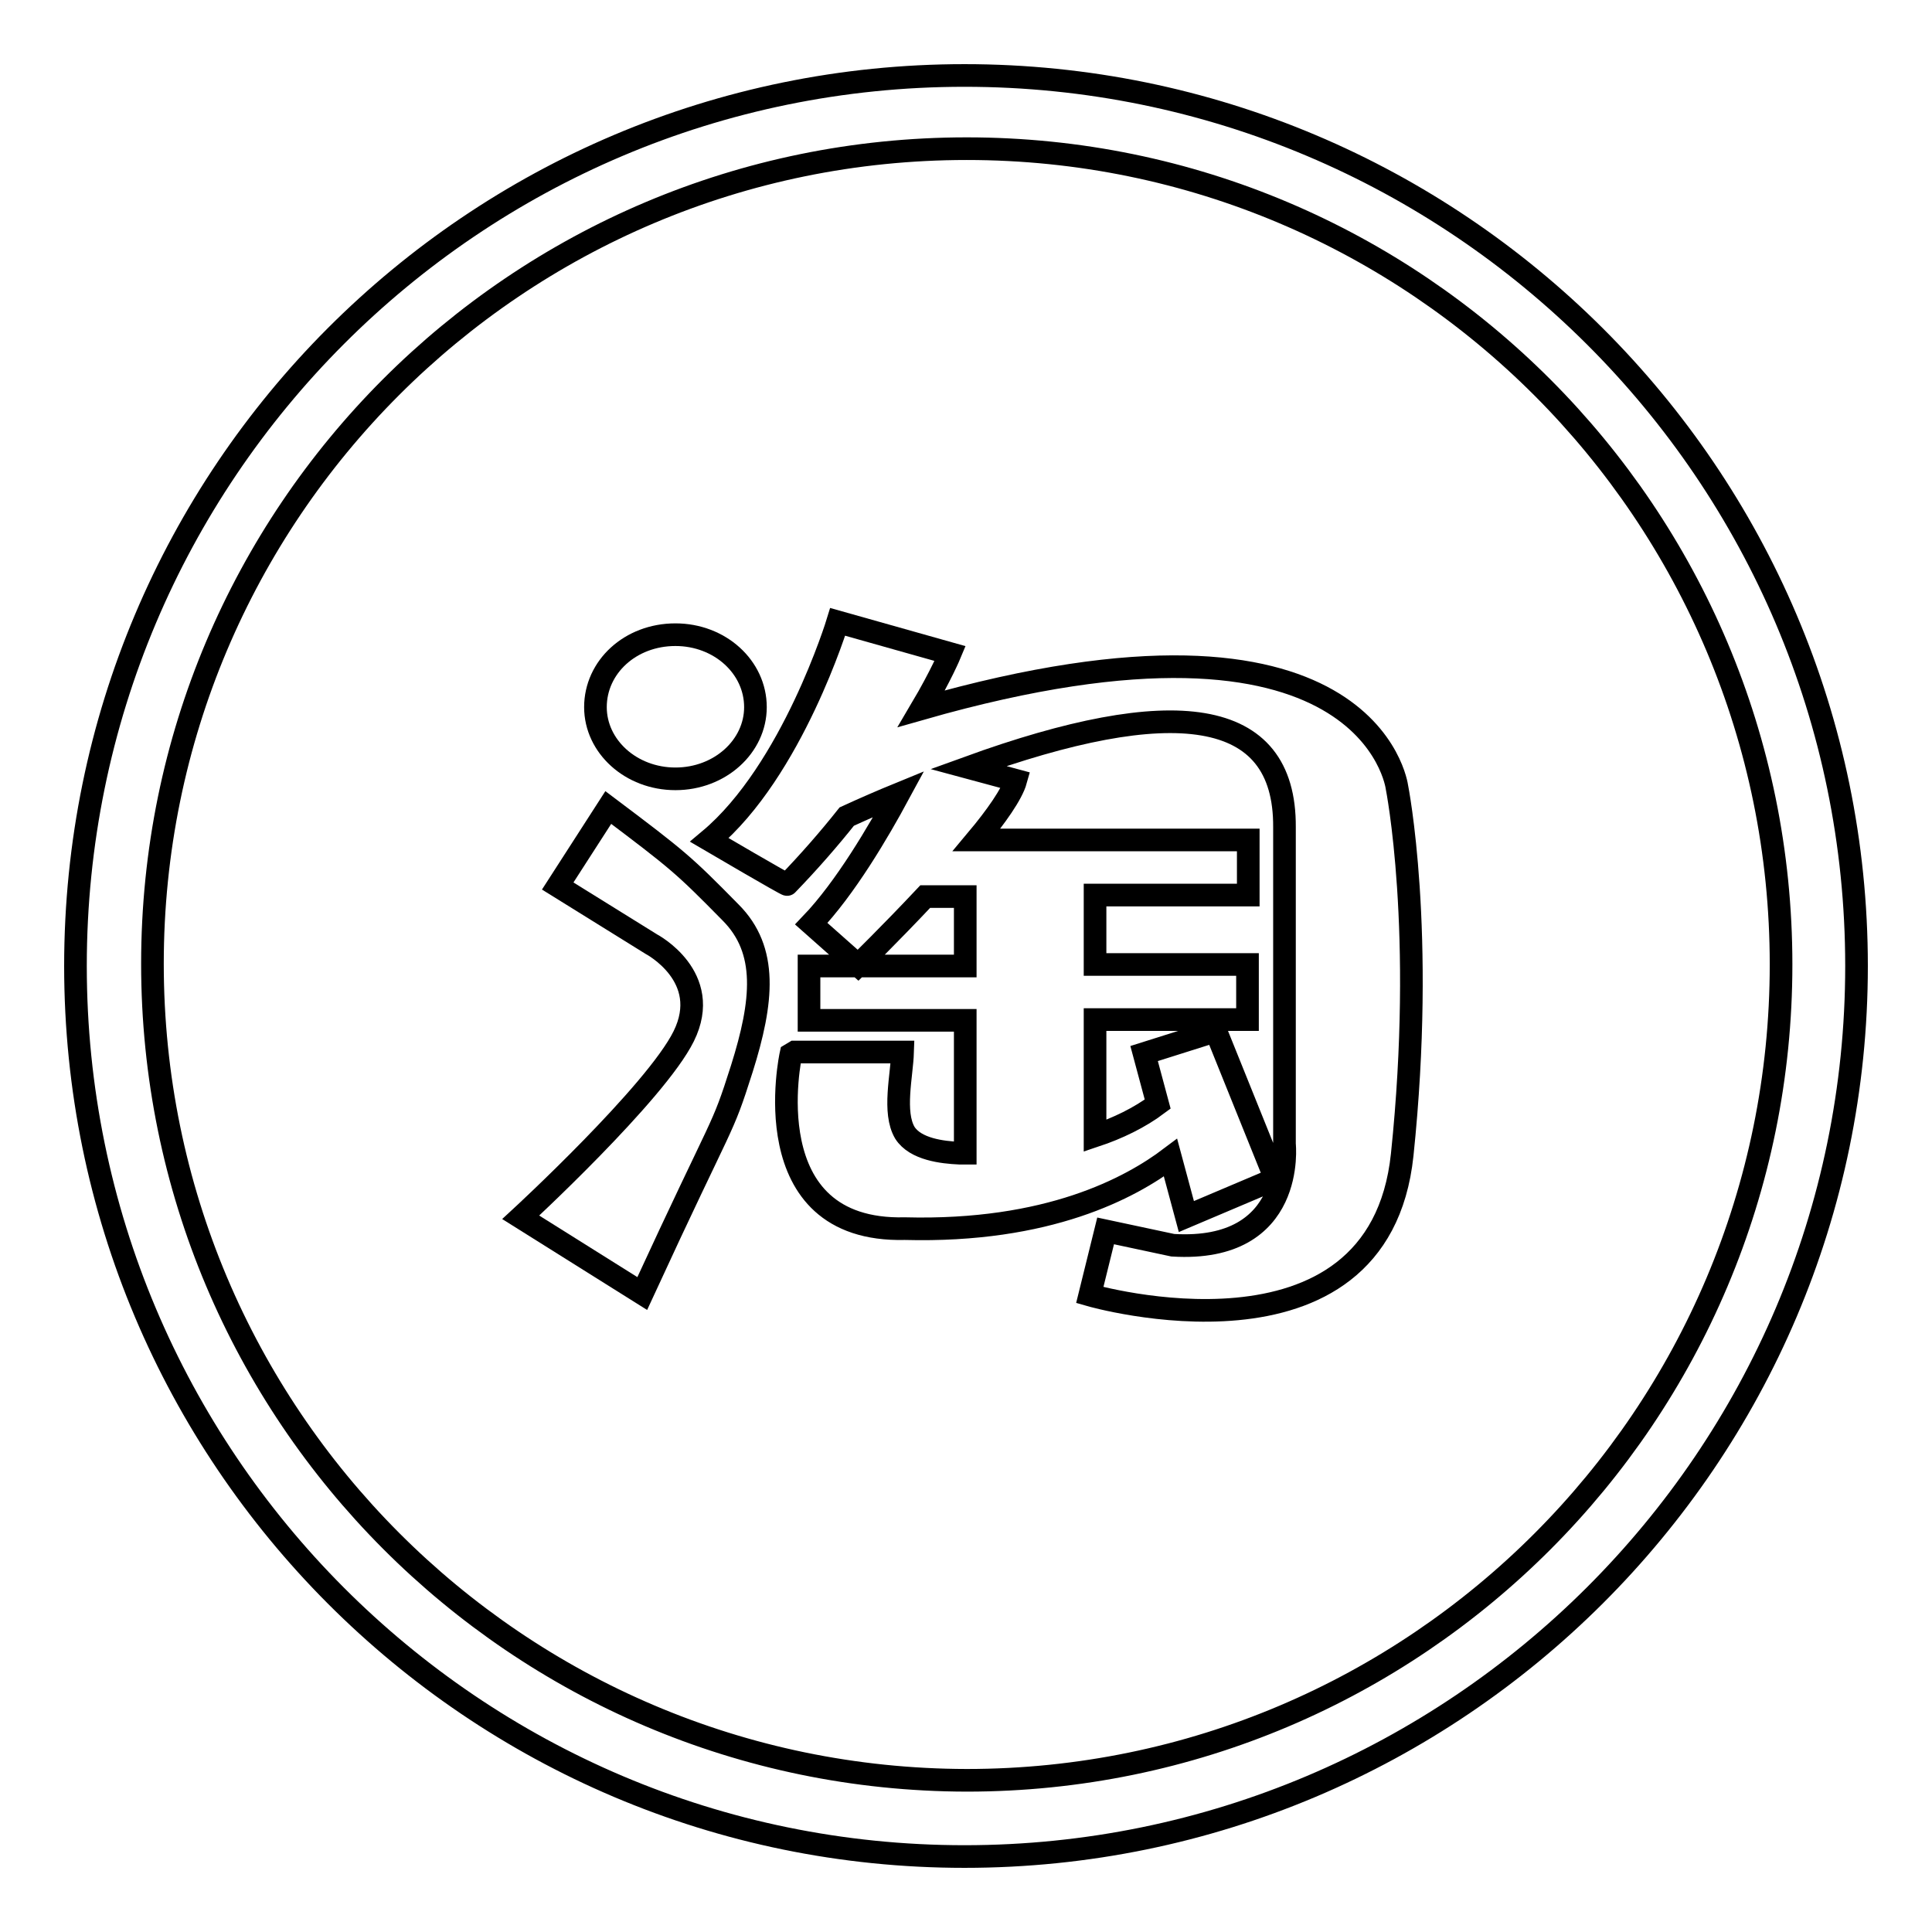
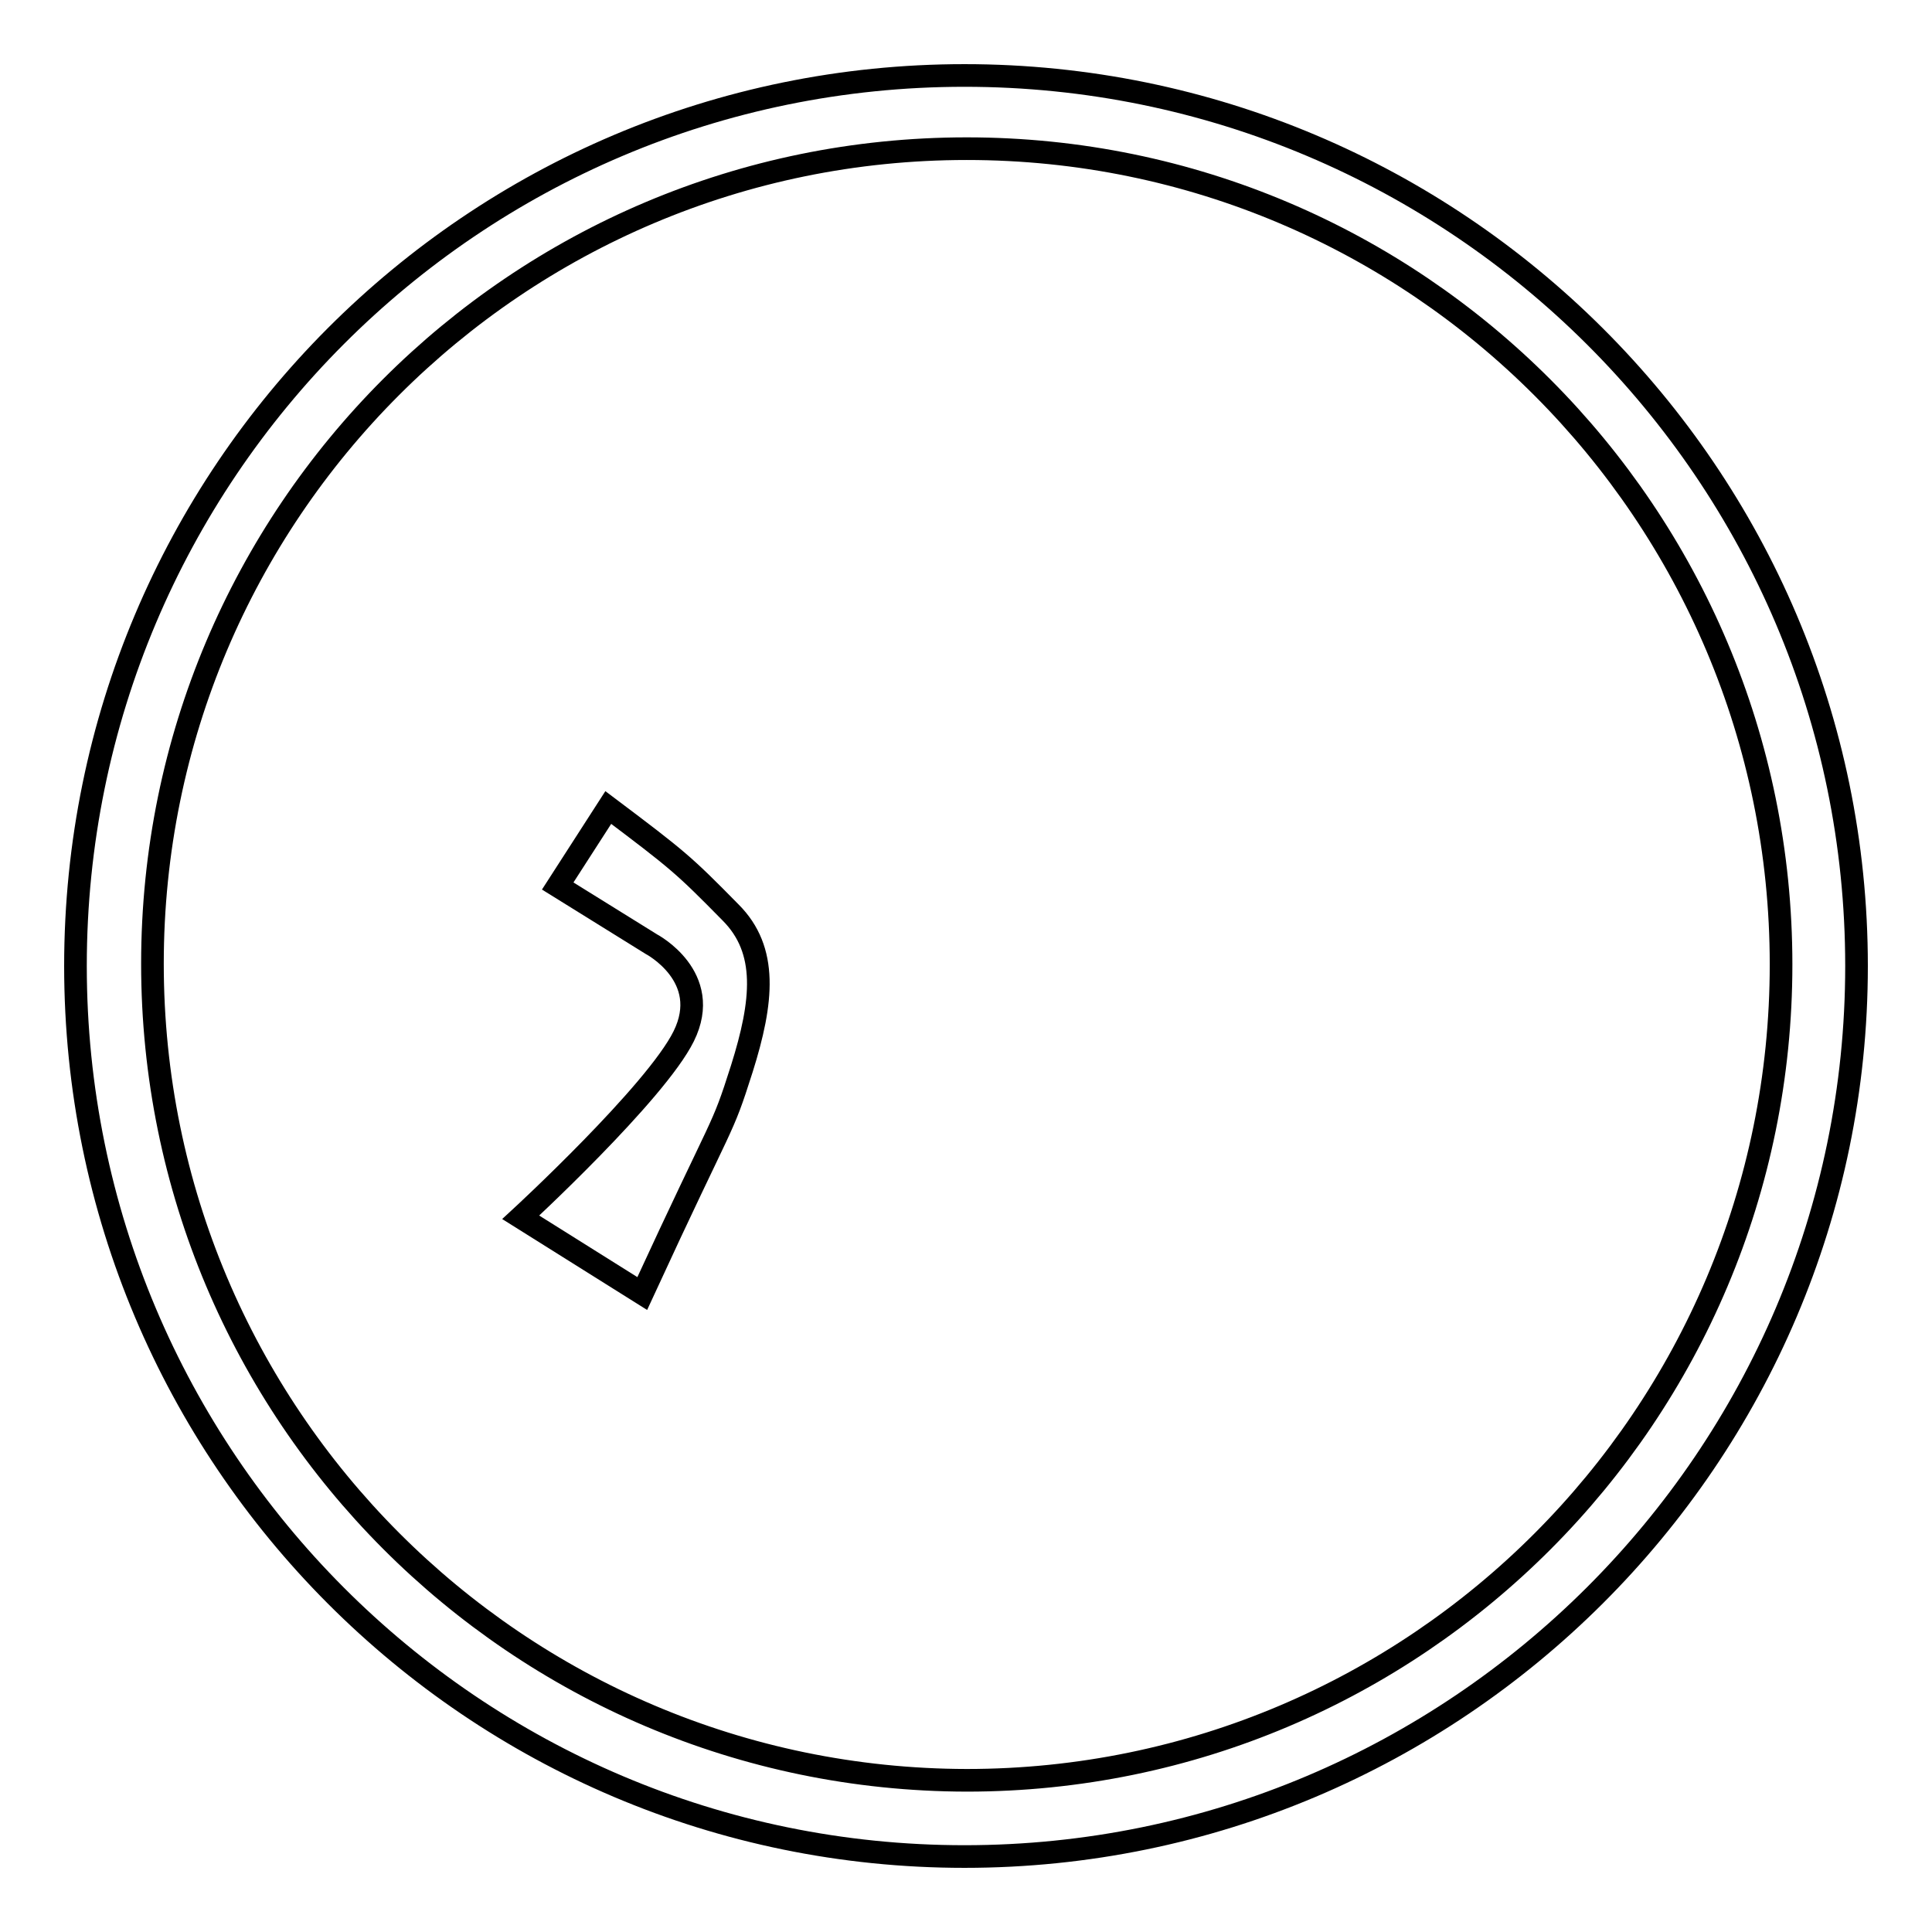
<svg xmlns="http://www.w3.org/2000/svg" version="1.1" x="0px" y="0px" viewBox="0 0 256 256" enable-background="new 0 0 256 256" xml:space="preserve">
  <g>
    <g>
-       <path stroke-width="3" fill-opacity="0" stroke="#000000" d="M89.5,84.1c5.9,0,10.6,4.3,10.6,9.6c0,5.2-4.7,9.5-10.6,9.5c-5.9,0-10.6-4.3-10.6-9.5C78.9,88.4,83.5,84.1,89.5,84.1z" />
      <path stroke-width="3" fill-opacity="0" stroke="#000000" d="M98.3,141.6c-2.8,8.8-2,5.5-13.2,29.8L69,161.3c0,0,17.9-16.5,21.6-24c3.9-7.9-4.3-12.2-4.3-12.2l-12.4-7.7l6.7-10.4c9.3,7,10,7.6,16.2,13.9C101.8,125.9,101.1,132.7,98.3,141.6z" />
-       <path stroke-width="3" fill-opacity="0" stroke="#000000" d="M185.8,153c-3.1,29.7-41.4,18.6-41.4,18.6l2.1-8.5l8.9,1.9c16.4,1,14.8-13.4,14.8-13.4v-42c0.1-16-14.9-17.7-41.9-7.9l6.3,1.7c-0.5,1.8-2.6,4.8-5.2,7.9h36v7.3h-20.3v9.2h20.2v7.3h-20.2v15.4c3-1,5.9-2.4,8.3-4.2l-1.8-6.7l9.5-3l7.9,19.6l-11.8,5l-2.1-7.8c-5.3,4-16.2,9.9-35.2,9.4c-20.3,0.5-15.1-23.1-15.1-23.1l0.5-0.3h14.3c-0.1,3.1-1.3,8,0.3,10.7c1.4,2.2,5,2.6,7.2,2.7l0.8,0v-17.6h-20.7V128h20.7v-9.2h-5.3c-4.7,5-8.9,9.1-8.9,9.1l-6.2-5.5c4.5-4.7,8.9-12.2,11.6-17.2c-2.2,0.9-4.5,1.9-6.9,3c-2.3,2.9-5,6-7.9,9c0.1,0.2-10.3-5.9-10.3-5.9C105,102.1,111,82.4,111,82.4l14.9,4.2c0,0-1.2,2.9-3.8,7.3c59.5-17,63,10.4,63,10.4S188.9,123.3,185.8,153z" />
      <path stroke-width="3" fill-opacity="0" stroke="#000000" d="M10,128c0,65.1,52.7,118,117.8,118c65.1,0,118.2-52.9,118.2-118c0-65.2-53.1-118-118.2-118C62.7,10,10,62.8,10,128z M20.2,127.7C20.2,68,68.5,19.7,128.1,19.7c59.6,0,107.9,48.4,107.9,108.1c0,59.7-48.3,108.1-107.9,108.1C68.5,235.8,20.2,187.4,20.2,127.7z" />
    </g>
  </g>
</svg>